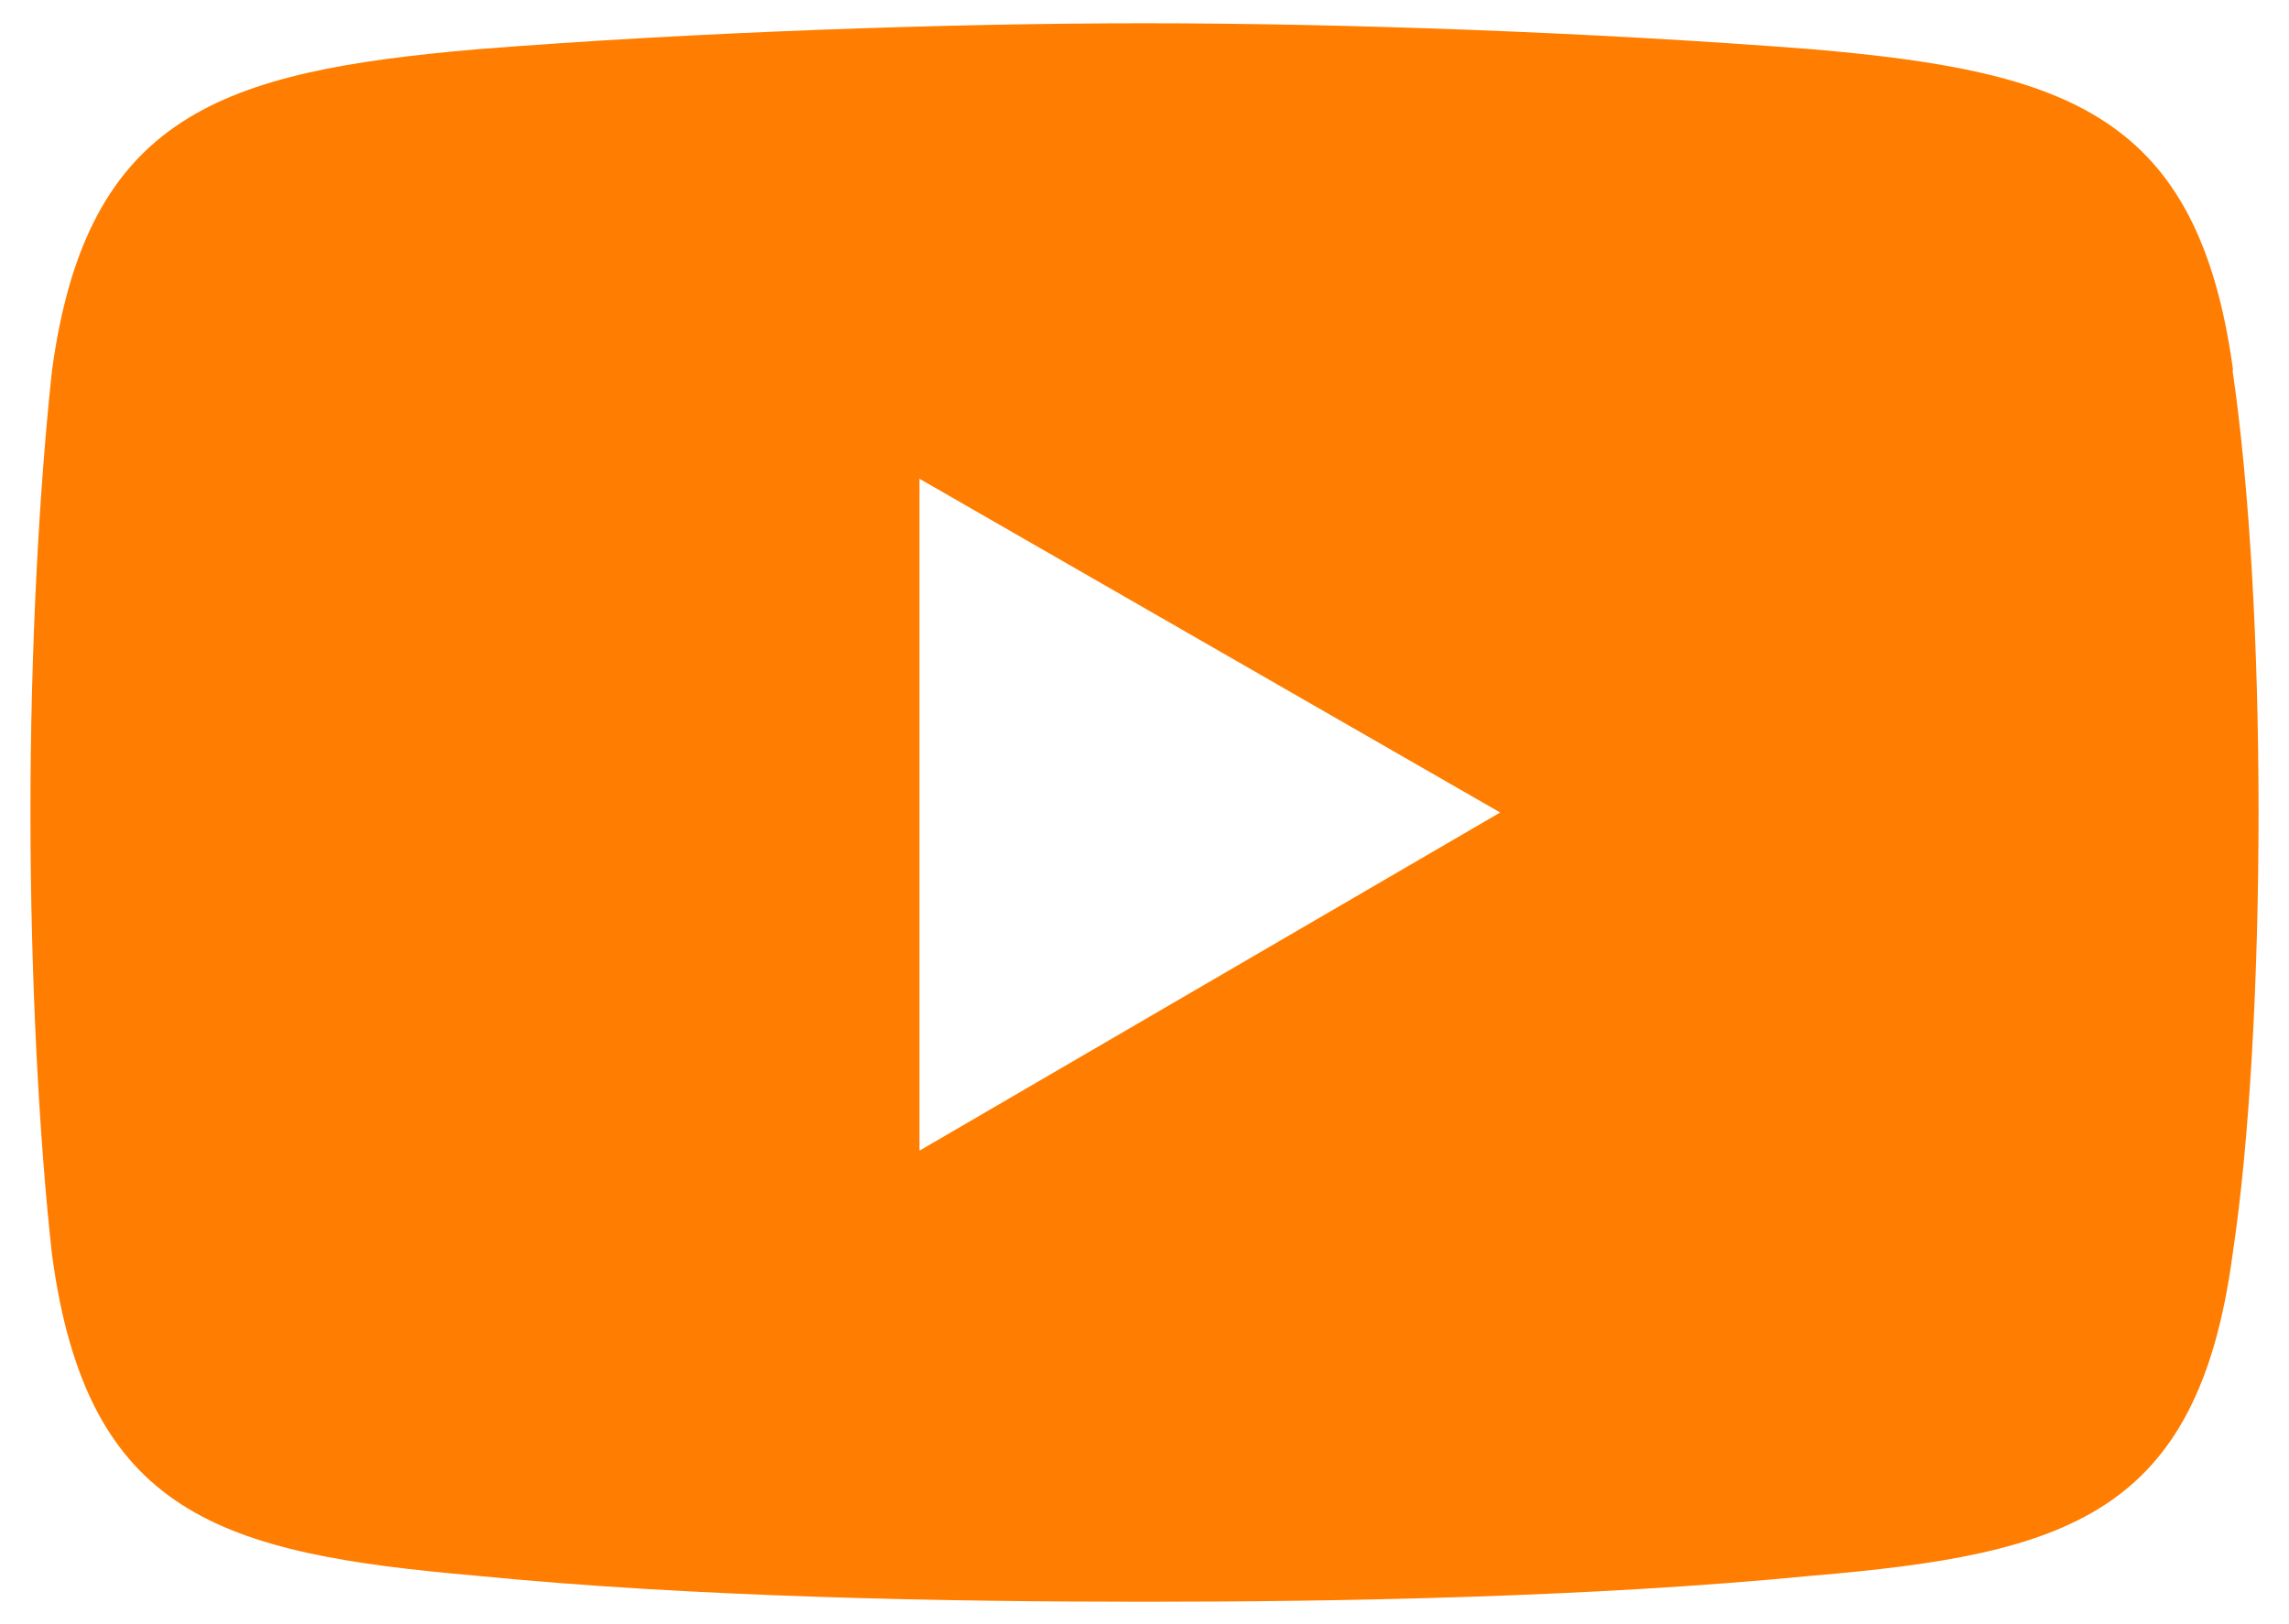
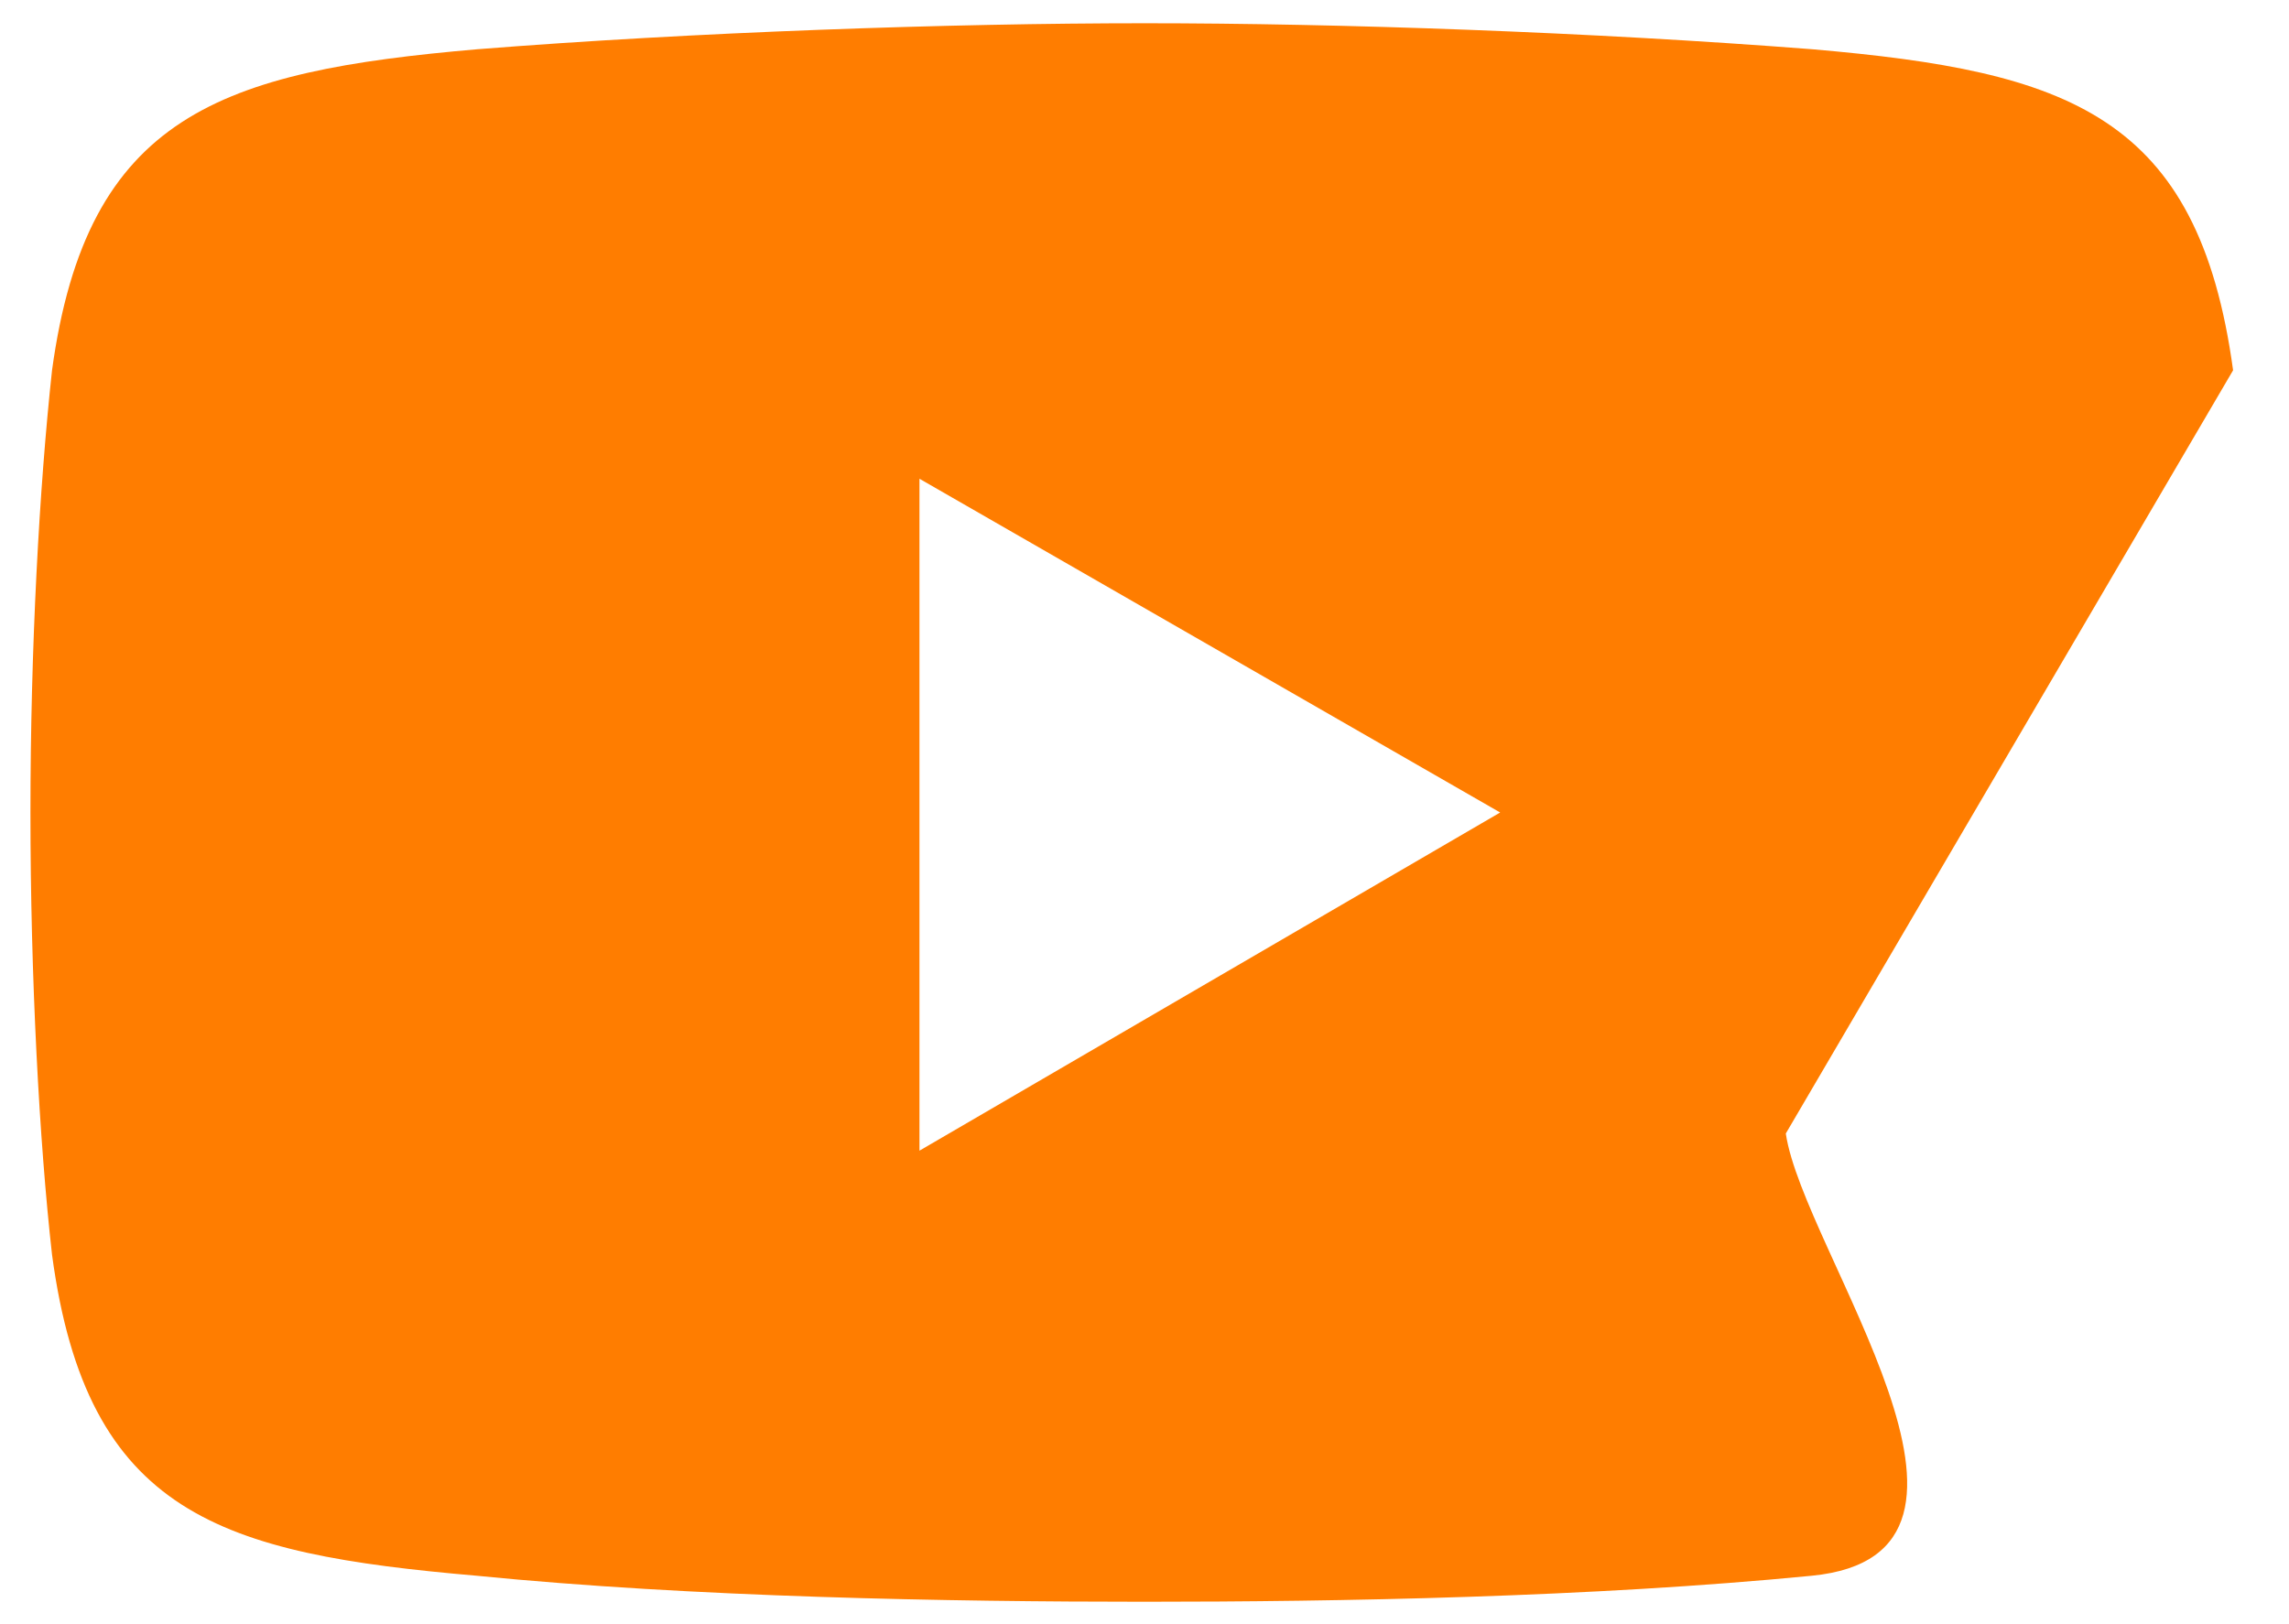
<svg xmlns="http://www.w3.org/2000/svg" version="1.1" viewBox="0 0 41.35 29.35">
  <defs>
    <style>
      .cls-1 {
        fill: #ff7d00;
      }
    </style>
  </defs>
  <g>
    <g id="ICONS">
-       <path class="cls-1" d="M16.61,20.79v-12.14l10.49,6.03-10.49,6.11ZM40.34,6.69c-.63-4.62-2.98-5.4-7.6-5.8-3.99-.31-8.54-.47-12.06-.47s-8.15.16-12.06.47C4,1.29,1.57,2.07.94,6.69c-.23,2.12-.39,5.01-.39,7.99s.16,5.95.39,7.99c.63,4.7,3.05,5.4,7.67,5.8,3.92.39,8.54.47,12.06.47s8.07-.08,12.06-.47c4.62-.39,6.97-1.1,7.6-5.8.31-2.04.47-5.01.47-7.99s-.16-5.87-.47-7.99" />
+       <path class="cls-1" d="M16.61,20.79v-12.14l10.49,6.03-10.49,6.11ZM40.34,6.69c-.63-4.62-2.98-5.4-7.6-5.8-3.99-.31-8.54-.47-12.06-.47s-8.15.16-12.06.47C4,1.29,1.57,2.07.94,6.69c-.23,2.12-.39,5.01-.39,7.99s.16,5.95.39,7.99c.63,4.7,3.05,5.4,7.67,5.8,3.92.39,8.54.47,12.06.47s8.07-.08,12.06-.47s-.16-5.87-.47-7.99" />
    </g>
  </g>
</svg>